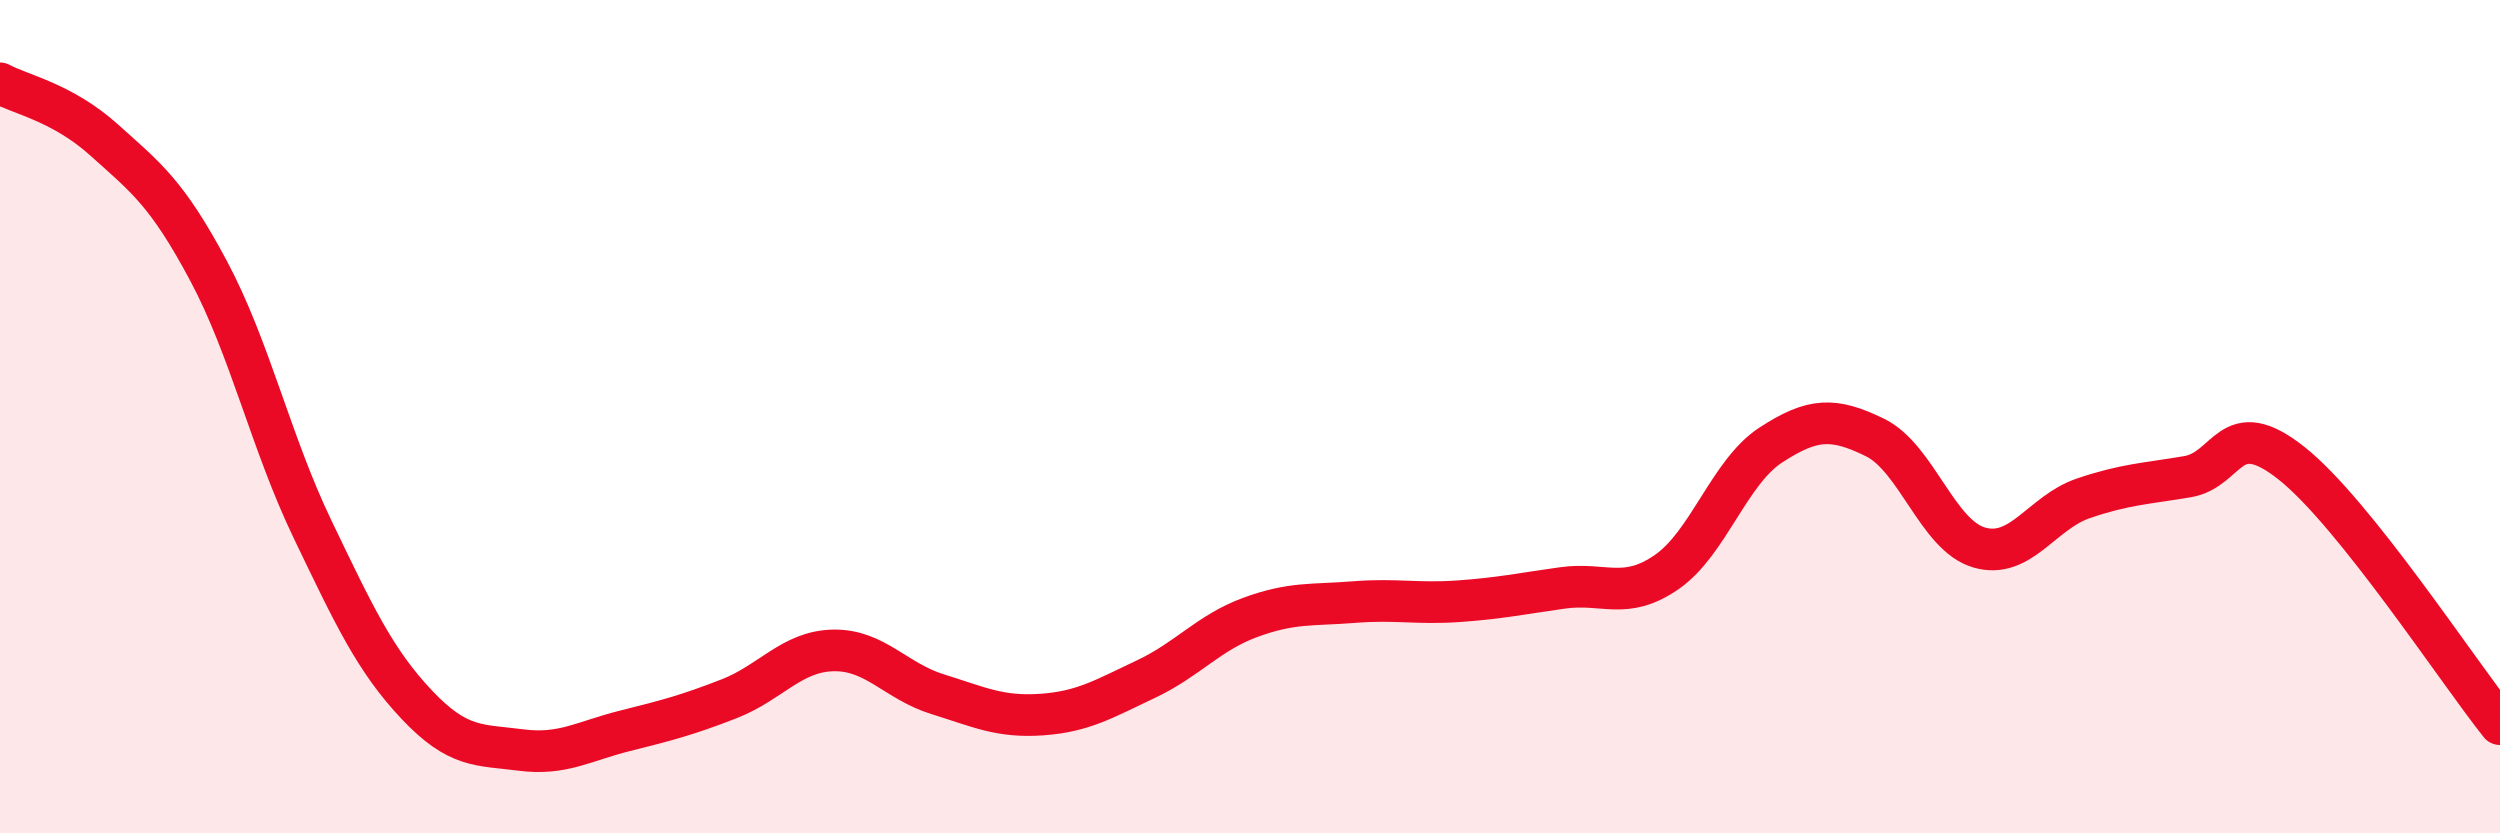
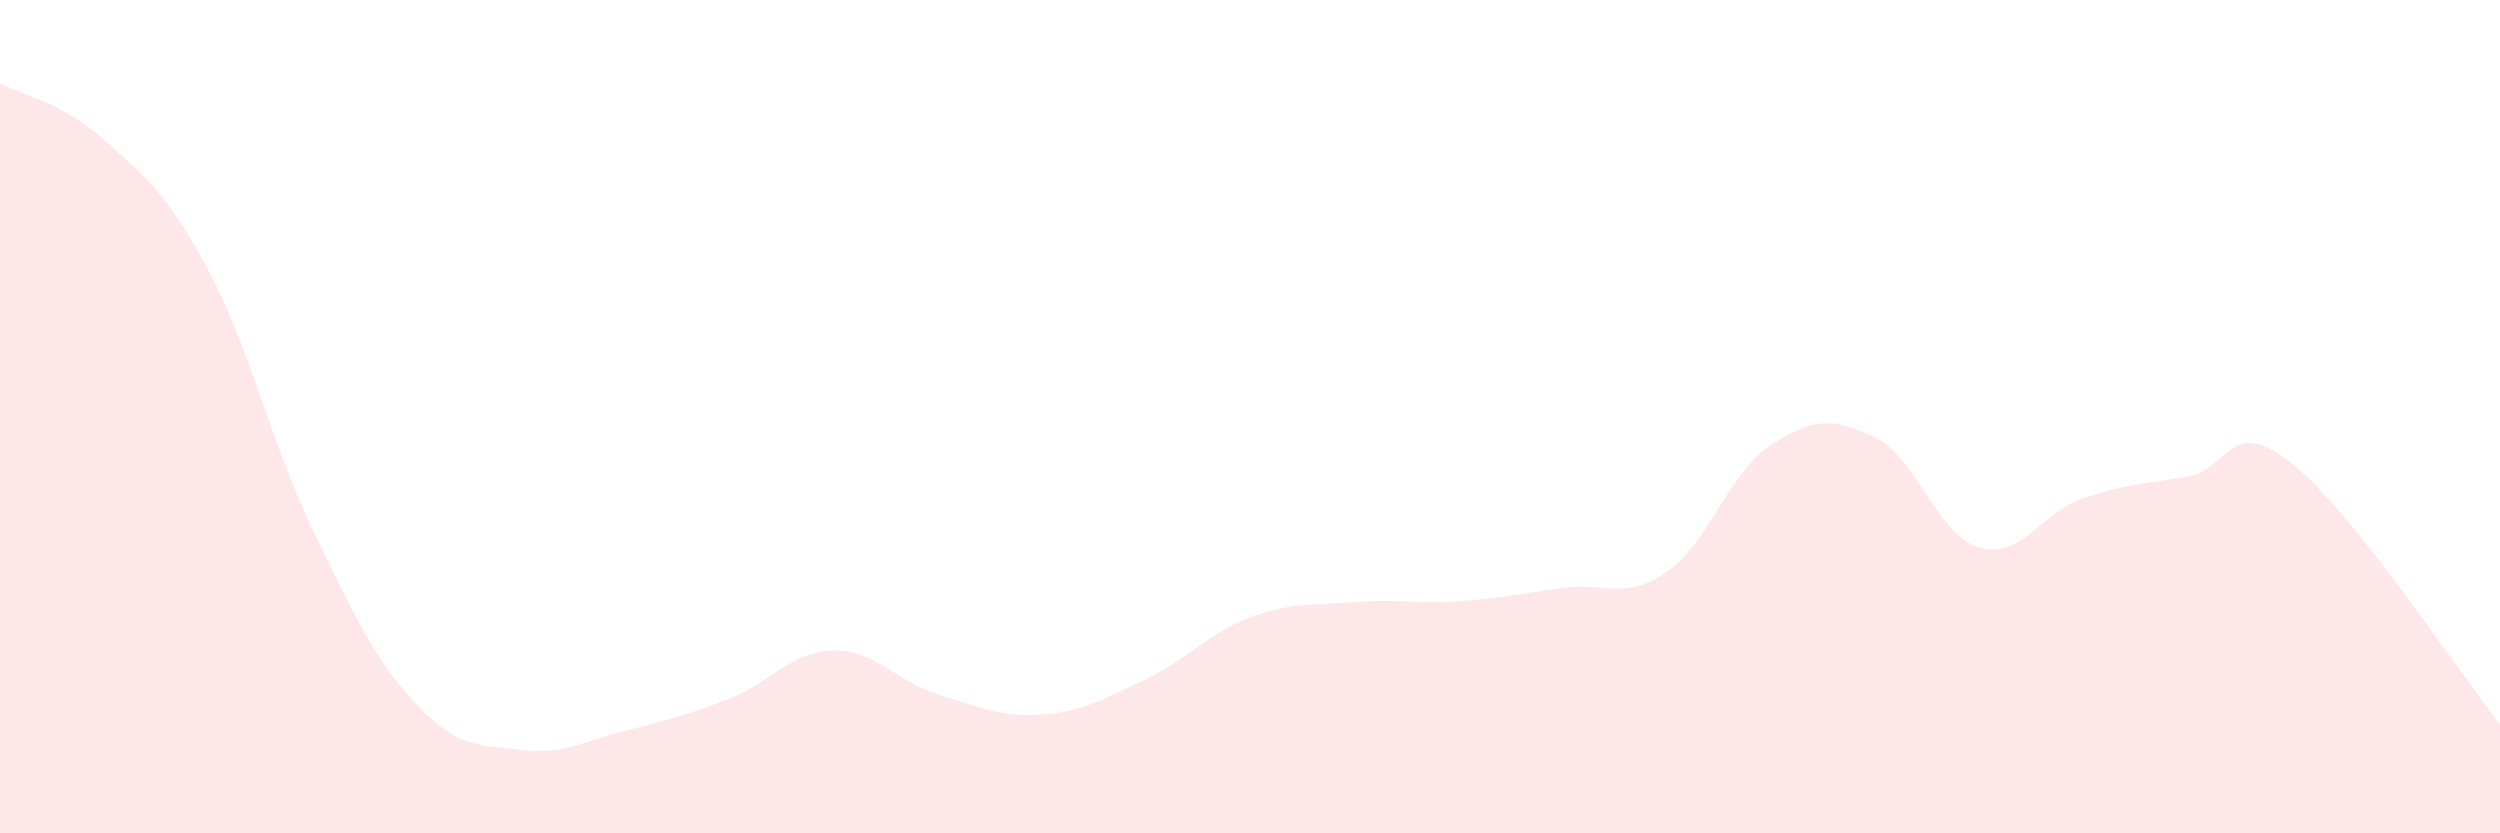
<svg xmlns="http://www.w3.org/2000/svg" width="60" height="20" viewBox="0 0 60 20">
  <path d="M 0,2 C 0.5,2.27 1.5,2.46 2.5,3.36 C 3.5,4.26 4,4.62 5,6.49 C 6,8.36 6.5,10.62 7.5,12.7 C 8.5,14.78 9,15.85 10,16.91 C 11,17.97 11.5,17.87 12.5,18 C 13.5,18.13 14,17.79 15,17.54 C 16,17.29 16.5,17.16 17.5,16.77 C 18.5,16.38 19,15.63 20,15.61 C 21,15.59 21.5,16.35 22.5,16.66 C 23.5,16.97 24,17.22 25,17.15 C 26,17.08 26.5,16.77 27.5,16.3 C 28.5,15.83 29,15.19 30,14.82 C 31,14.45 31.5,14.53 32.5,14.45 C 33.5,14.37 34,14.5 35,14.43 C 36,14.36 36.5,14.25 37.5,14.11 C 38.5,13.97 39,14.42 40,13.73 C 41,13.04 41.5,11.33 42.5,10.68 C 43.5,10.03 44,10.01 45,10.5 C 46,10.99 46.5,12.85 47.5,13.14 C 48.5,13.43 49,12.3 50,11.96 C 51,11.62 51.5,11.61 52.5,11.44 C 53.5,11.27 53.5,9.93 55,11.12 C 56.5,12.31 59,16.13 60,17.38L60 20L0 20Z" fill="#EB0A25" opacity="0.1" stroke-linecap="round" stroke-linejoin="round" />
-   <path d="M 0,2 C 0.5,2.27 1.5,2.46 2.5,3.36 C 3.5,4.26 4,4.62 5,6.49 C 6,8.36 6.5,10.62 7.5,12.7 C 8.5,14.78 9,15.85 10,16.91 C 11,17.97 11.5,17.87 12.5,18 C 13.5,18.13 14,17.79 15,17.54 C 16,17.29 16.5,17.16 17.5,16.77 C 18.5,16.38 19,15.63 20,15.61 C 21,15.59 21.5,16.35 22.5,16.66 C 23.5,16.97 24,17.22 25,17.15 C 26,17.08 26.5,16.77 27.5,16.3 C 28.5,15.83 29,15.19 30,14.82 C 31,14.45 31.5,14.53 32.5,14.45 C 33.5,14.37 34,14.5 35,14.43 C 36,14.36 36.5,14.25 37.5,14.11 C 38.5,13.97 39,14.42 40,13.73 C 41,13.04 41.5,11.33 42.5,10.68 C 43.5,10.03 44,10.01 45,10.5 C 46,10.99 46.5,12.85 47.5,13.14 C 48.5,13.43 49,12.3 50,11.96 C 51,11.62 51.5,11.61 52.5,11.44 C 53.5,11.27 53.5,9.93 55,11.12 C 56.5,12.31 59,16.13 60,17.38" stroke="#EB0A25" stroke-width="1" fill="none" stroke-linecap="round" stroke-linejoin="round" />
</svg>